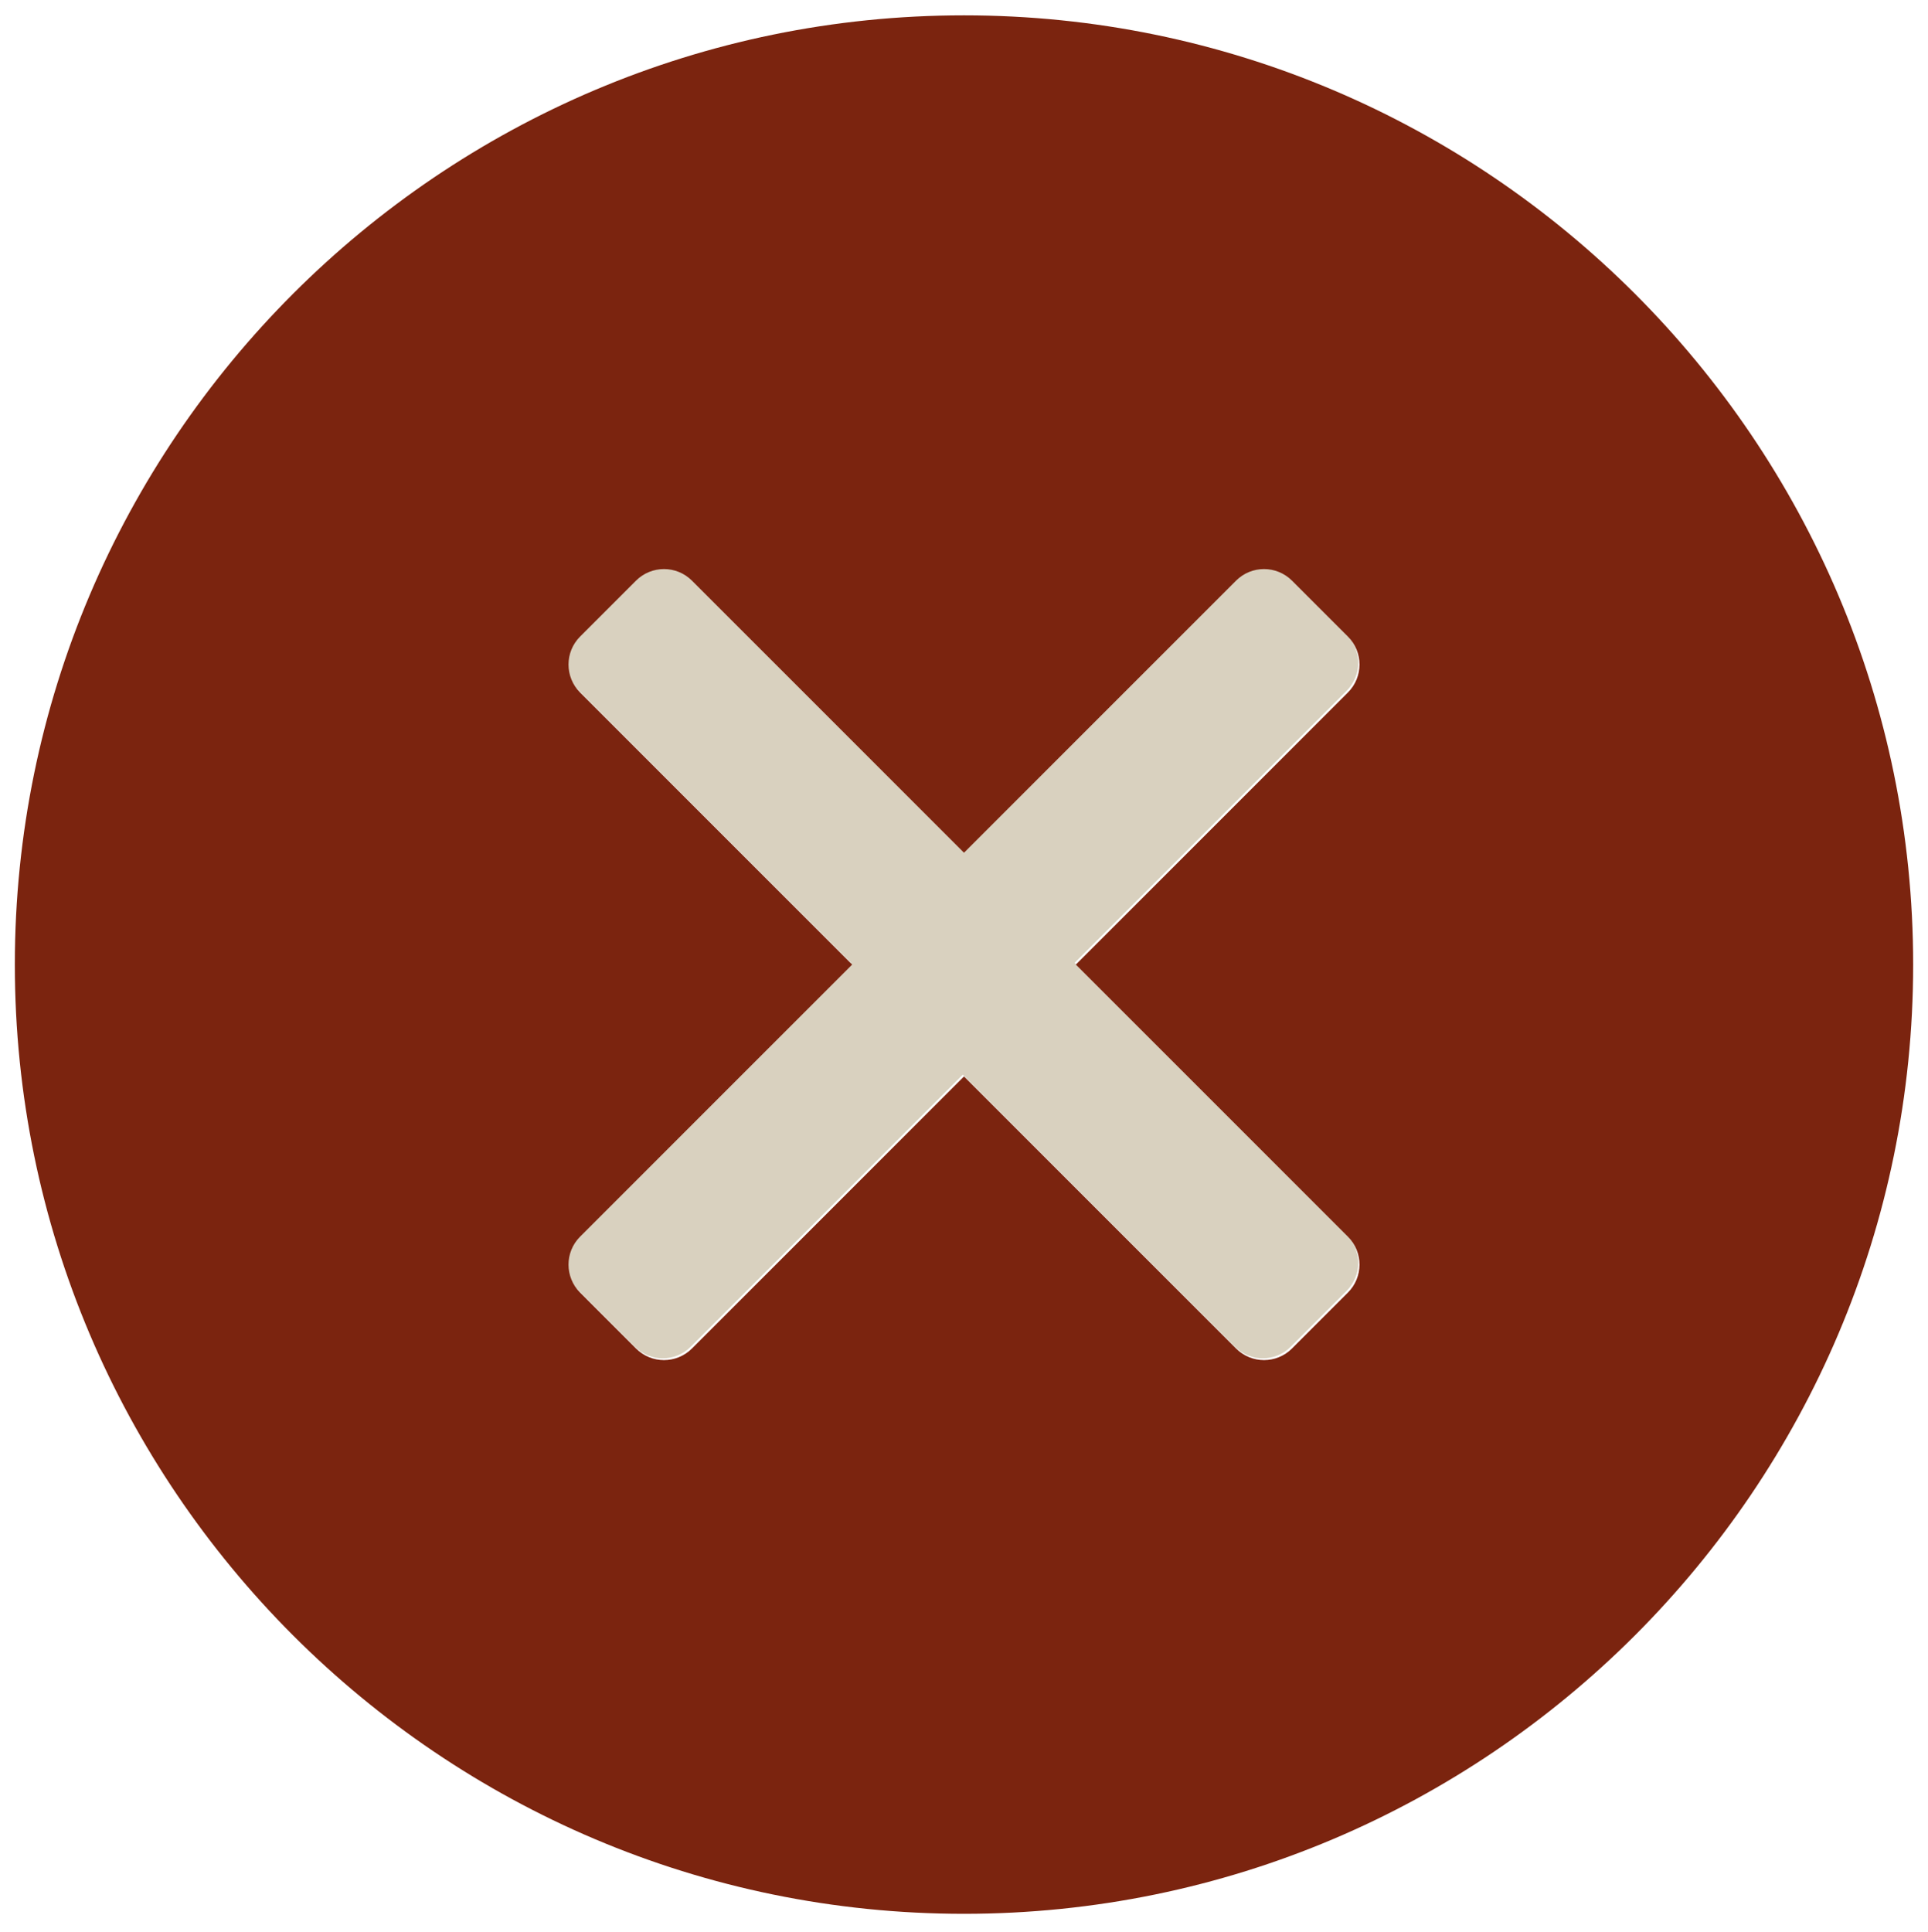
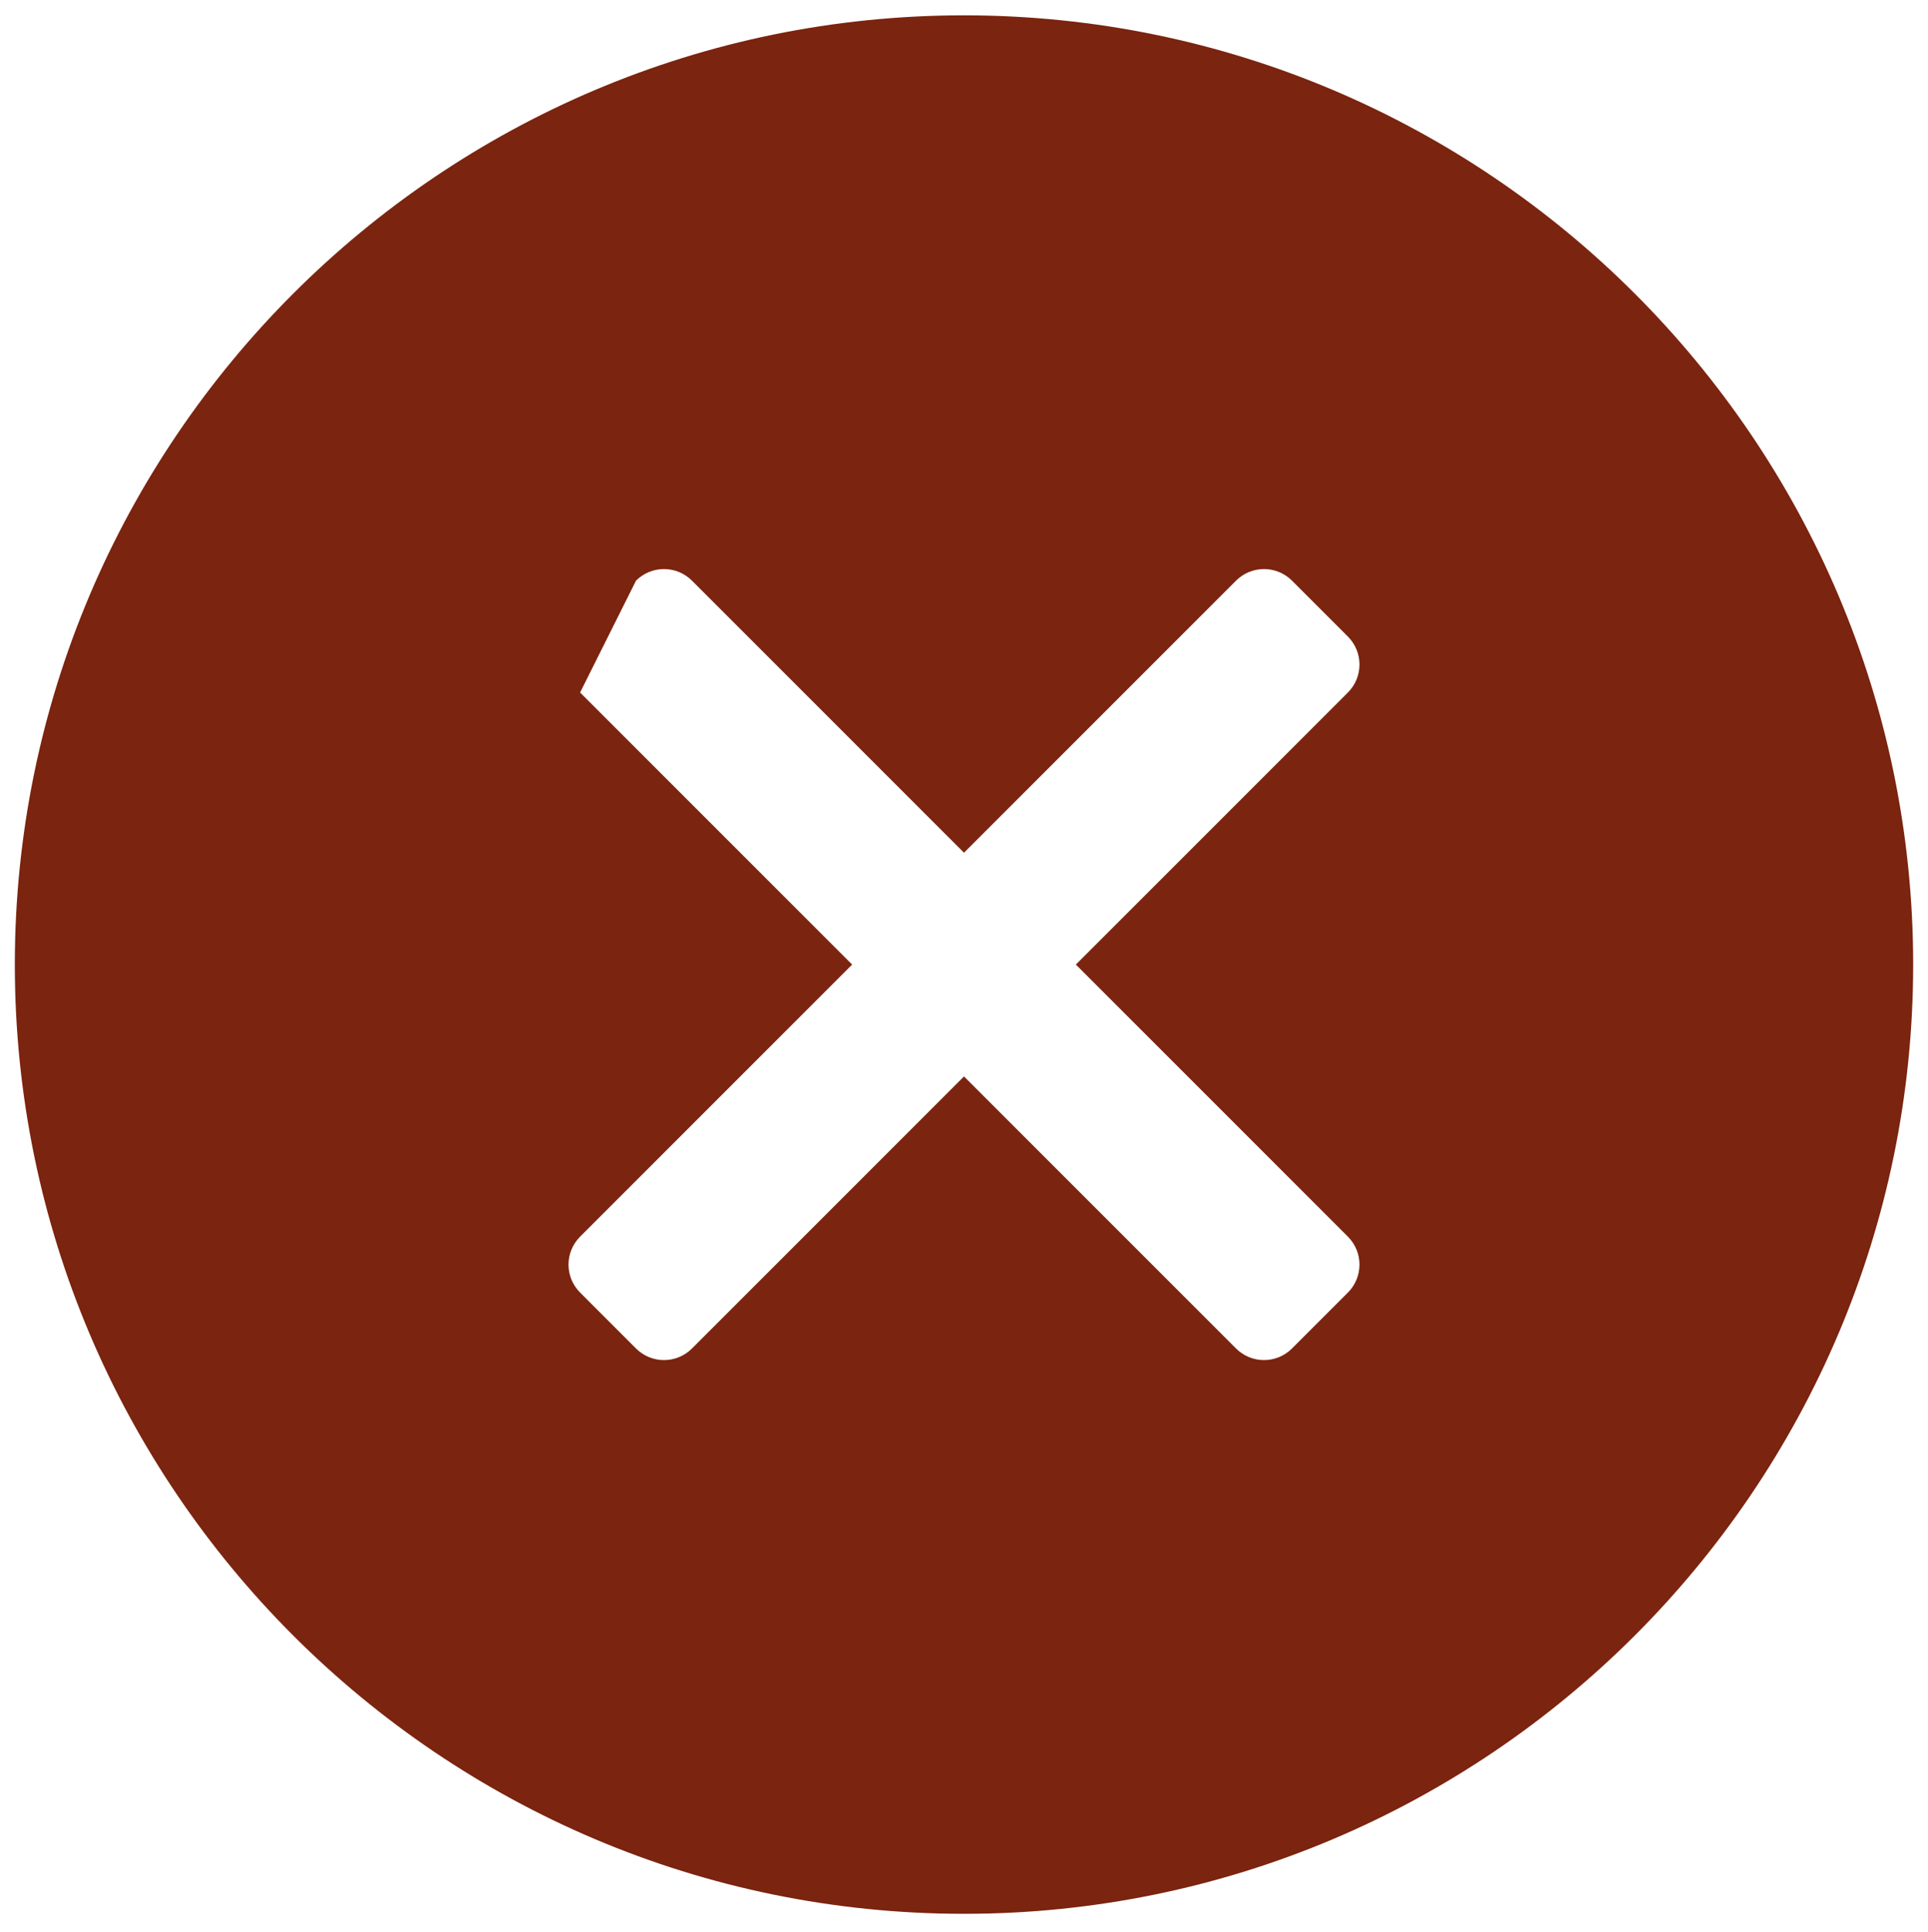
<svg xmlns="http://www.w3.org/2000/svg" width="520" height="521" viewBox="0 0 520 521" fill="none">
  <g filter="url(#filter0_d)">
-     <path d="M363.206 329.04C367.373 333.205 367.373 339.959 363.206 344.125L348.126 359.206C343.959 363.371 337.207 363.371 333.04 359.206L259.666 285.833L186.292 359.207C182.125 363.372 175.373 363.372 171.206 359.207L156.125 344.125C151.958 339.96 151.958 333.206 156.125 329.04L229.499 255.665L156.125 182.291C151.958 178.126 151.958 171.372 156.125 167.206L171.206 152.124C175.373 147.959 182.125 147.959 186.292 152.124L259.666 225.498L333.04 152.124C337.207 147.959 343.959 147.959 348.126 152.124L363.207 167.206C367.374 171.371 367.374 178.125 363.207 182.291L289.833 255.665L363.206 329.04Z" fill="#D9D1BF" />
-   </g>
+     </g>
  <g filter="url(#filter1_d)">
-     <path d="M260 0.137C118.844 0.137 4 114.981 4 256.137C4 397.293 118.844 512.137 260 512.137C401.156 512.137 516 397.293 516 256.137C516 114.981 401.156 0.137 260 0.137ZM363.54 329.511C367.707 333.676 367.707 340.43 363.54 344.596L348.46 359.677C344.293 363.842 337.541 363.842 333.374 359.677L260 286.304L186.626 359.678C182.459 363.843 175.707 363.843 171.54 359.678L156.459 344.596C152.292 340.431 152.292 333.677 156.459 329.511L229.833 256.136L156.459 182.762C152.292 178.597 152.292 171.843 156.459 167.677L171.54 152.595C175.707 148.43 182.459 148.43 186.626 152.595L260 225.969L333.374 152.595C337.541 148.43 344.293 148.43 348.46 152.595L363.541 167.677C367.708 171.842 367.708 178.596 363.541 182.762L290.167 256.136L363.54 329.511Z" fill="#7B240F" />
+     <path d="M260 0.137C118.844 0.137 4 114.981 4 256.137C4 397.293 118.844 512.137 260 512.137C401.156 512.137 516 397.293 516 256.137C516 114.981 401.156 0.137 260 0.137ZM363.54 329.511C367.707 333.676 367.707 340.43 363.54 344.596L348.46 359.677C344.293 363.842 337.541 363.842 333.374 359.677L260 286.304L186.626 359.678C182.459 363.843 175.707 363.843 171.54 359.678L156.459 344.596C152.292 340.431 152.292 333.677 156.459 329.511L229.833 256.136L156.459 182.762L171.54 152.595C175.707 148.43 182.459 148.43 186.626 152.595L260 225.969L333.374 152.595C337.541 148.43 344.293 148.43 348.46 152.595L363.541 167.677C367.708 171.842 367.708 178.596 363.541 182.762L290.167 256.136L363.54 329.511Z" fill="#7B240F" />
  </g>
  <defs>
    <filter id="filter0_d" x="149" y="149" width="221.332" height="221.331" filterUnits="userSpaceOnUse" color-interpolation-filters="sRGB">
      <feFlood flood-opacity="0" result="BackgroundImageFix" />
      <feColorMatrix in="SourceAlpha" type="matrix" values="0 0 0 0 0 0 0 0 0 0 0 0 0 0 0 0 0 0 127 0" />
      <feOffset dy="4" />
      <feGaussianBlur stdDeviation="2" />
      <feColorMatrix type="matrix" values="0 0 0 0 0 0 0 0 0 0 0 0 0 0 0 0 0 0 0.25 0" />
      <feBlend mode="normal" in2="BackgroundImageFix" result="effect1_dropShadow" />
      <feBlend mode="normal" in="SourceGraphic" in2="effect1_dropShadow" result="shape" />
    </filter>
    <filter id="filter1_d" x="0" y="0.137" width="520" height="520" filterUnits="userSpaceOnUse" color-interpolation-filters="sRGB">
      <feFlood flood-opacity="0" result="BackgroundImageFix" />
      <feColorMatrix in="SourceAlpha" type="matrix" values="0 0 0 0 0 0 0 0 0 0 0 0 0 0 0 0 0 0 127 0" />
      <feOffset dy="4" />
      <feGaussianBlur stdDeviation="2" />
      <feColorMatrix type="matrix" values="0 0 0 0 0 0 0 0 0 0 0 0 0 0 0 0 0 0 0.25 0" />
      <feBlend mode="normal" in2="BackgroundImageFix" result="effect1_dropShadow" />
      <feBlend mode="normal" in="SourceGraphic" in2="effect1_dropShadow" result="shape" />
    </filter>
  </defs>
</svg>